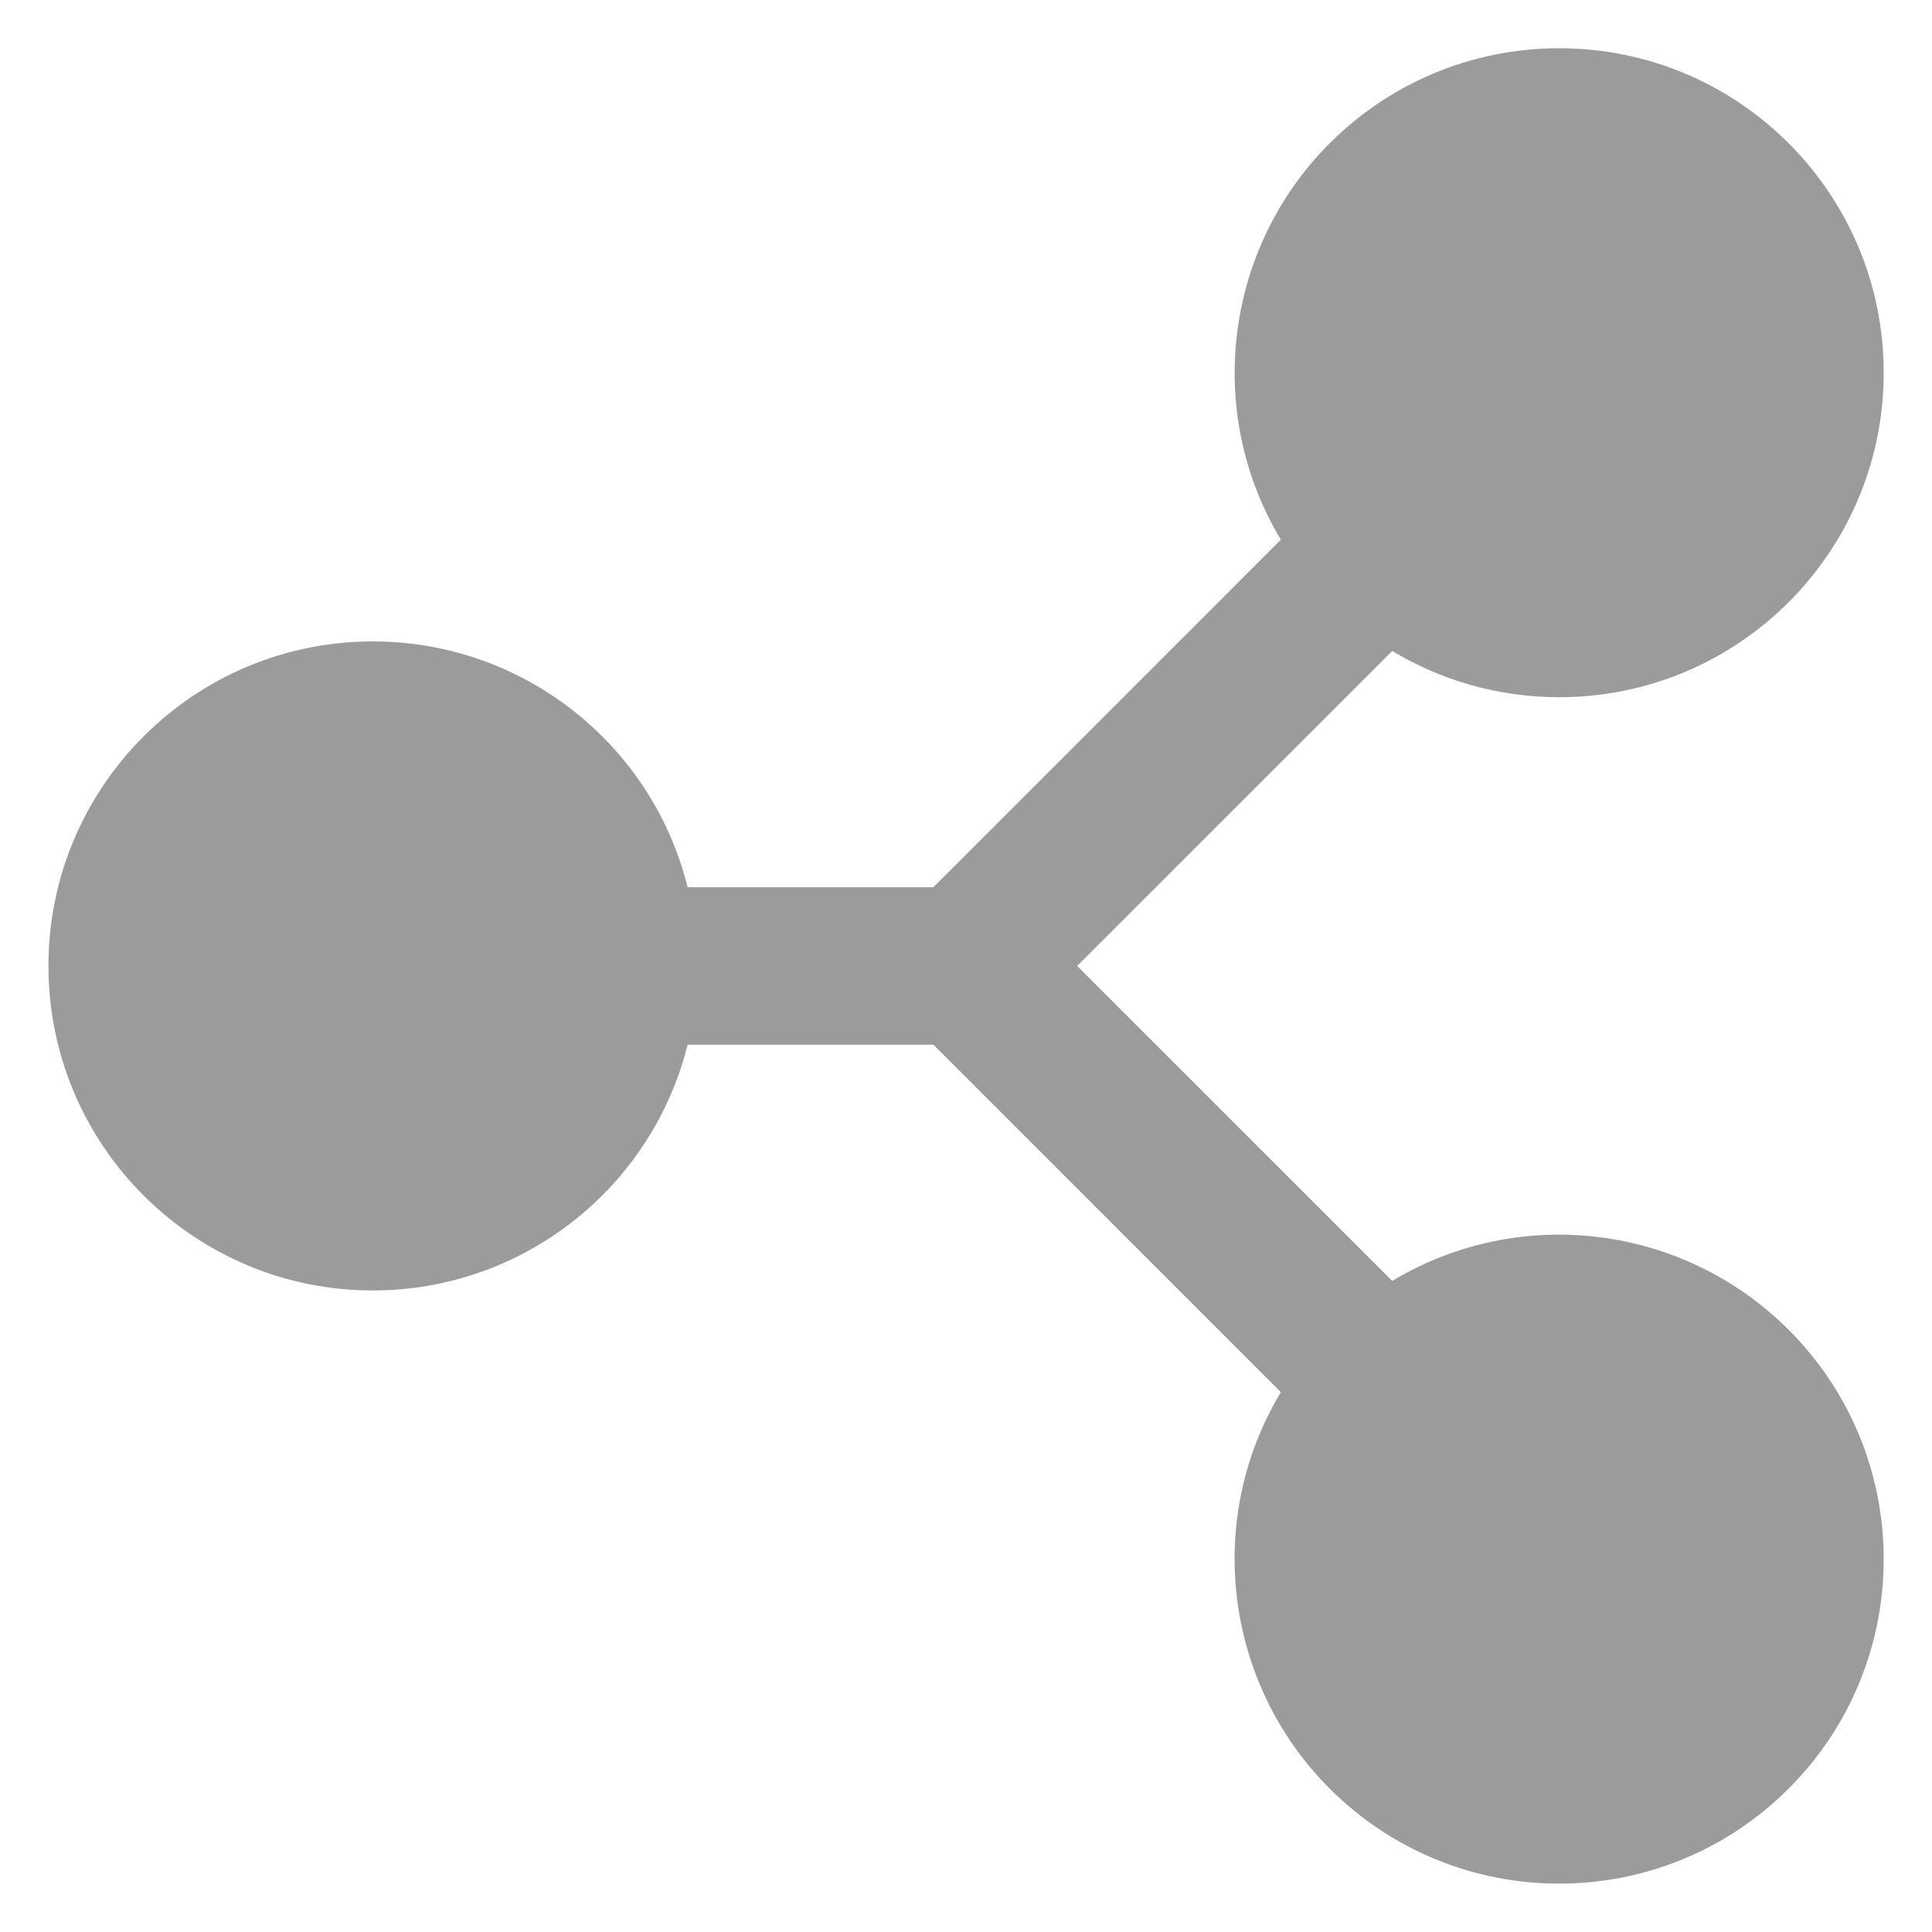
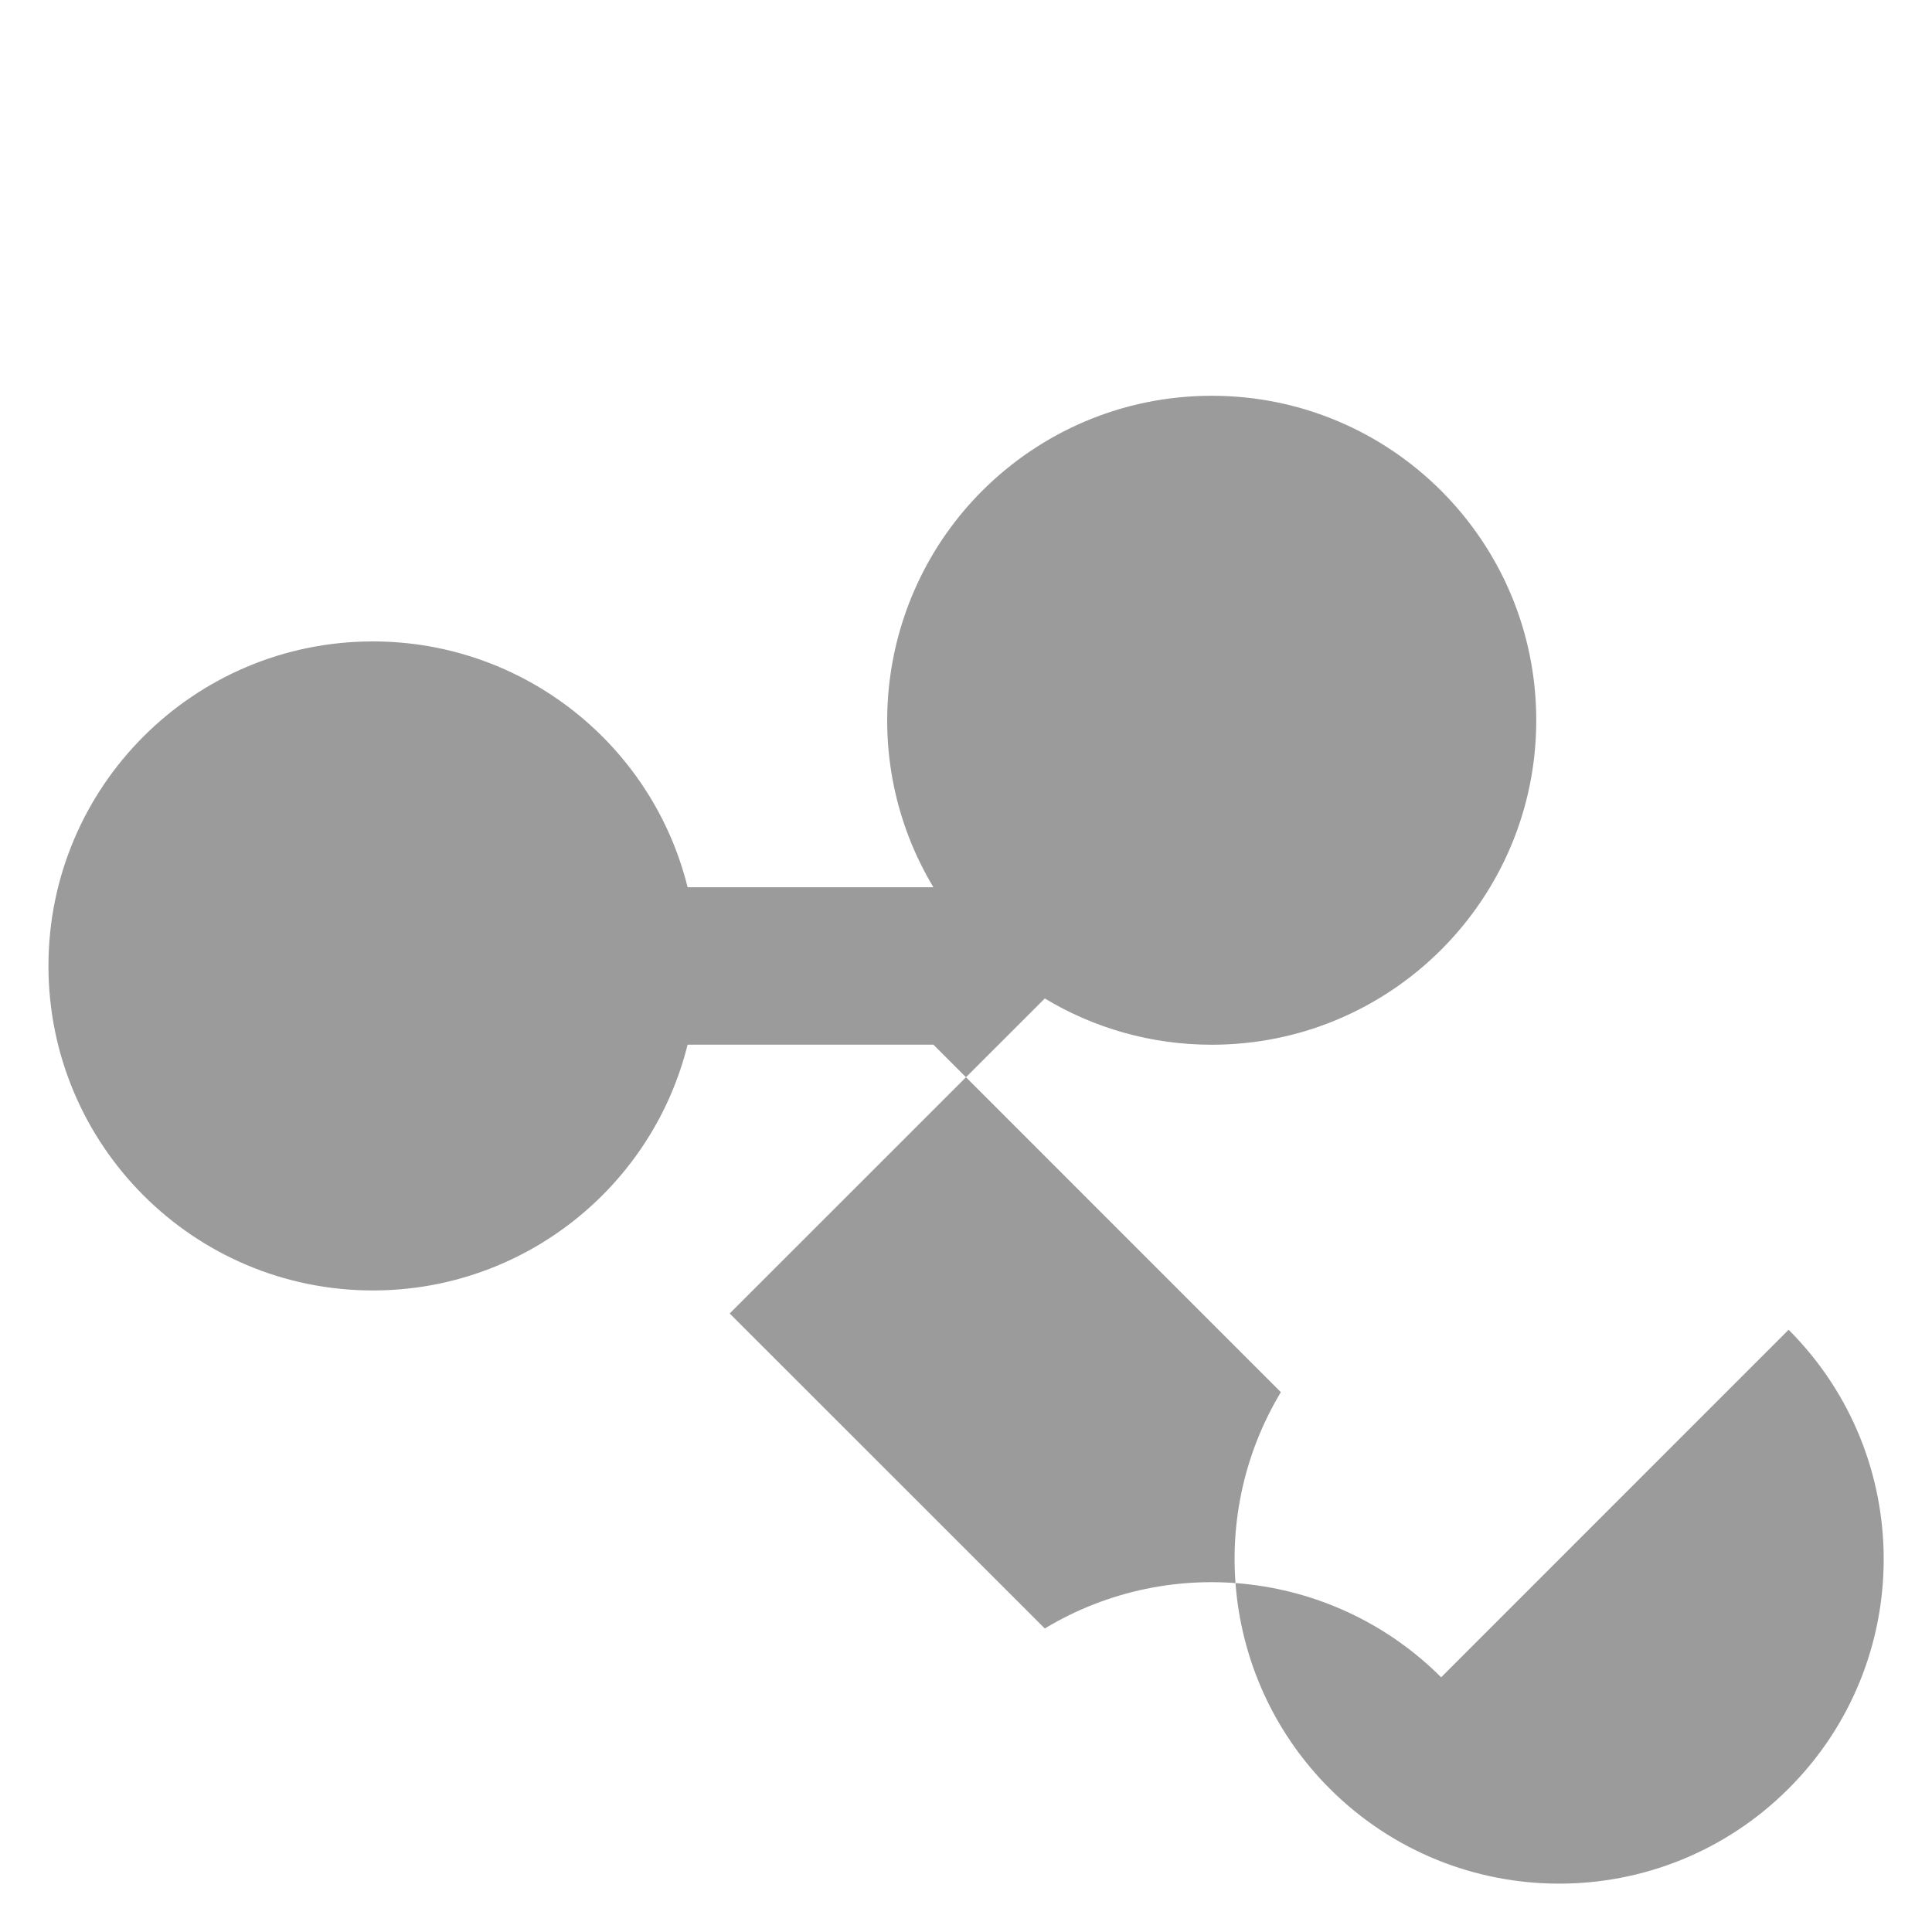
<svg xmlns="http://www.w3.org/2000/svg" height="512pt" viewBox="0 0 512 512" width="512pt">
-   <path d="m474 352.4c33.602 33.578 33.602 88.02 0 121.6s-88.02 33.578-121.62 0c-27.84-27.84-33.301-71.199-12.941-105.06l-92.078-92.098h-65.141c-9.379 37.801-43.52 65.141-83.398 65.141-47.48 0-85.98-38.5-85.98-86 0-47.48 38.5-86 85.98-86 39.879 0 74.039 27.34 83.398 65.141h65.141l92.078-92.098c-20.34-33.859-14.879-77.219 12.941-105.06 15.582-15.559 37.059-25.18 60.84-25.18 47.48 0 85.98 38.5 85.98 86 0 47.48-38.5 85.98-85.98 85.98-16.219 0-31.359-4.481-44.262-12.262l-83.504 83.48 83.504 83.48c33.84-20.379 77.199-14.898 105.04 12.941z" fill="#9b9b9b" fill-rule="evenodd" />
+   <path d="m474 352.4c33.602 33.578 33.602 88.02 0 121.6s-88.02 33.578-121.62 0c-27.84-27.84-33.301-71.199-12.941-105.06l-92.078-92.098h-65.141c-9.379 37.801-43.52 65.141-83.398 65.141-47.48 0-85.98-38.5-85.98-86 0-47.48 38.5-86 85.98-86 39.879 0 74.039 27.34 83.398 65.141h65.141c-20.34-33.859-14.879-77.219 12.941-105.06 15.582-15.559 37.059-25.18 60.84-25.18 47.48 0 85.98 38.5 85.98 86 0 47.48-38.5 85.98-85.98 85.98-16.219 0-31.359-4.481-44.262-12.262l-83.504 83.48 83.504 83.48c33.84-20.379 77.199-14.898 105.04 12.941z" fill="#9b9b9b" fill-rule="evenodd" />
</svg>